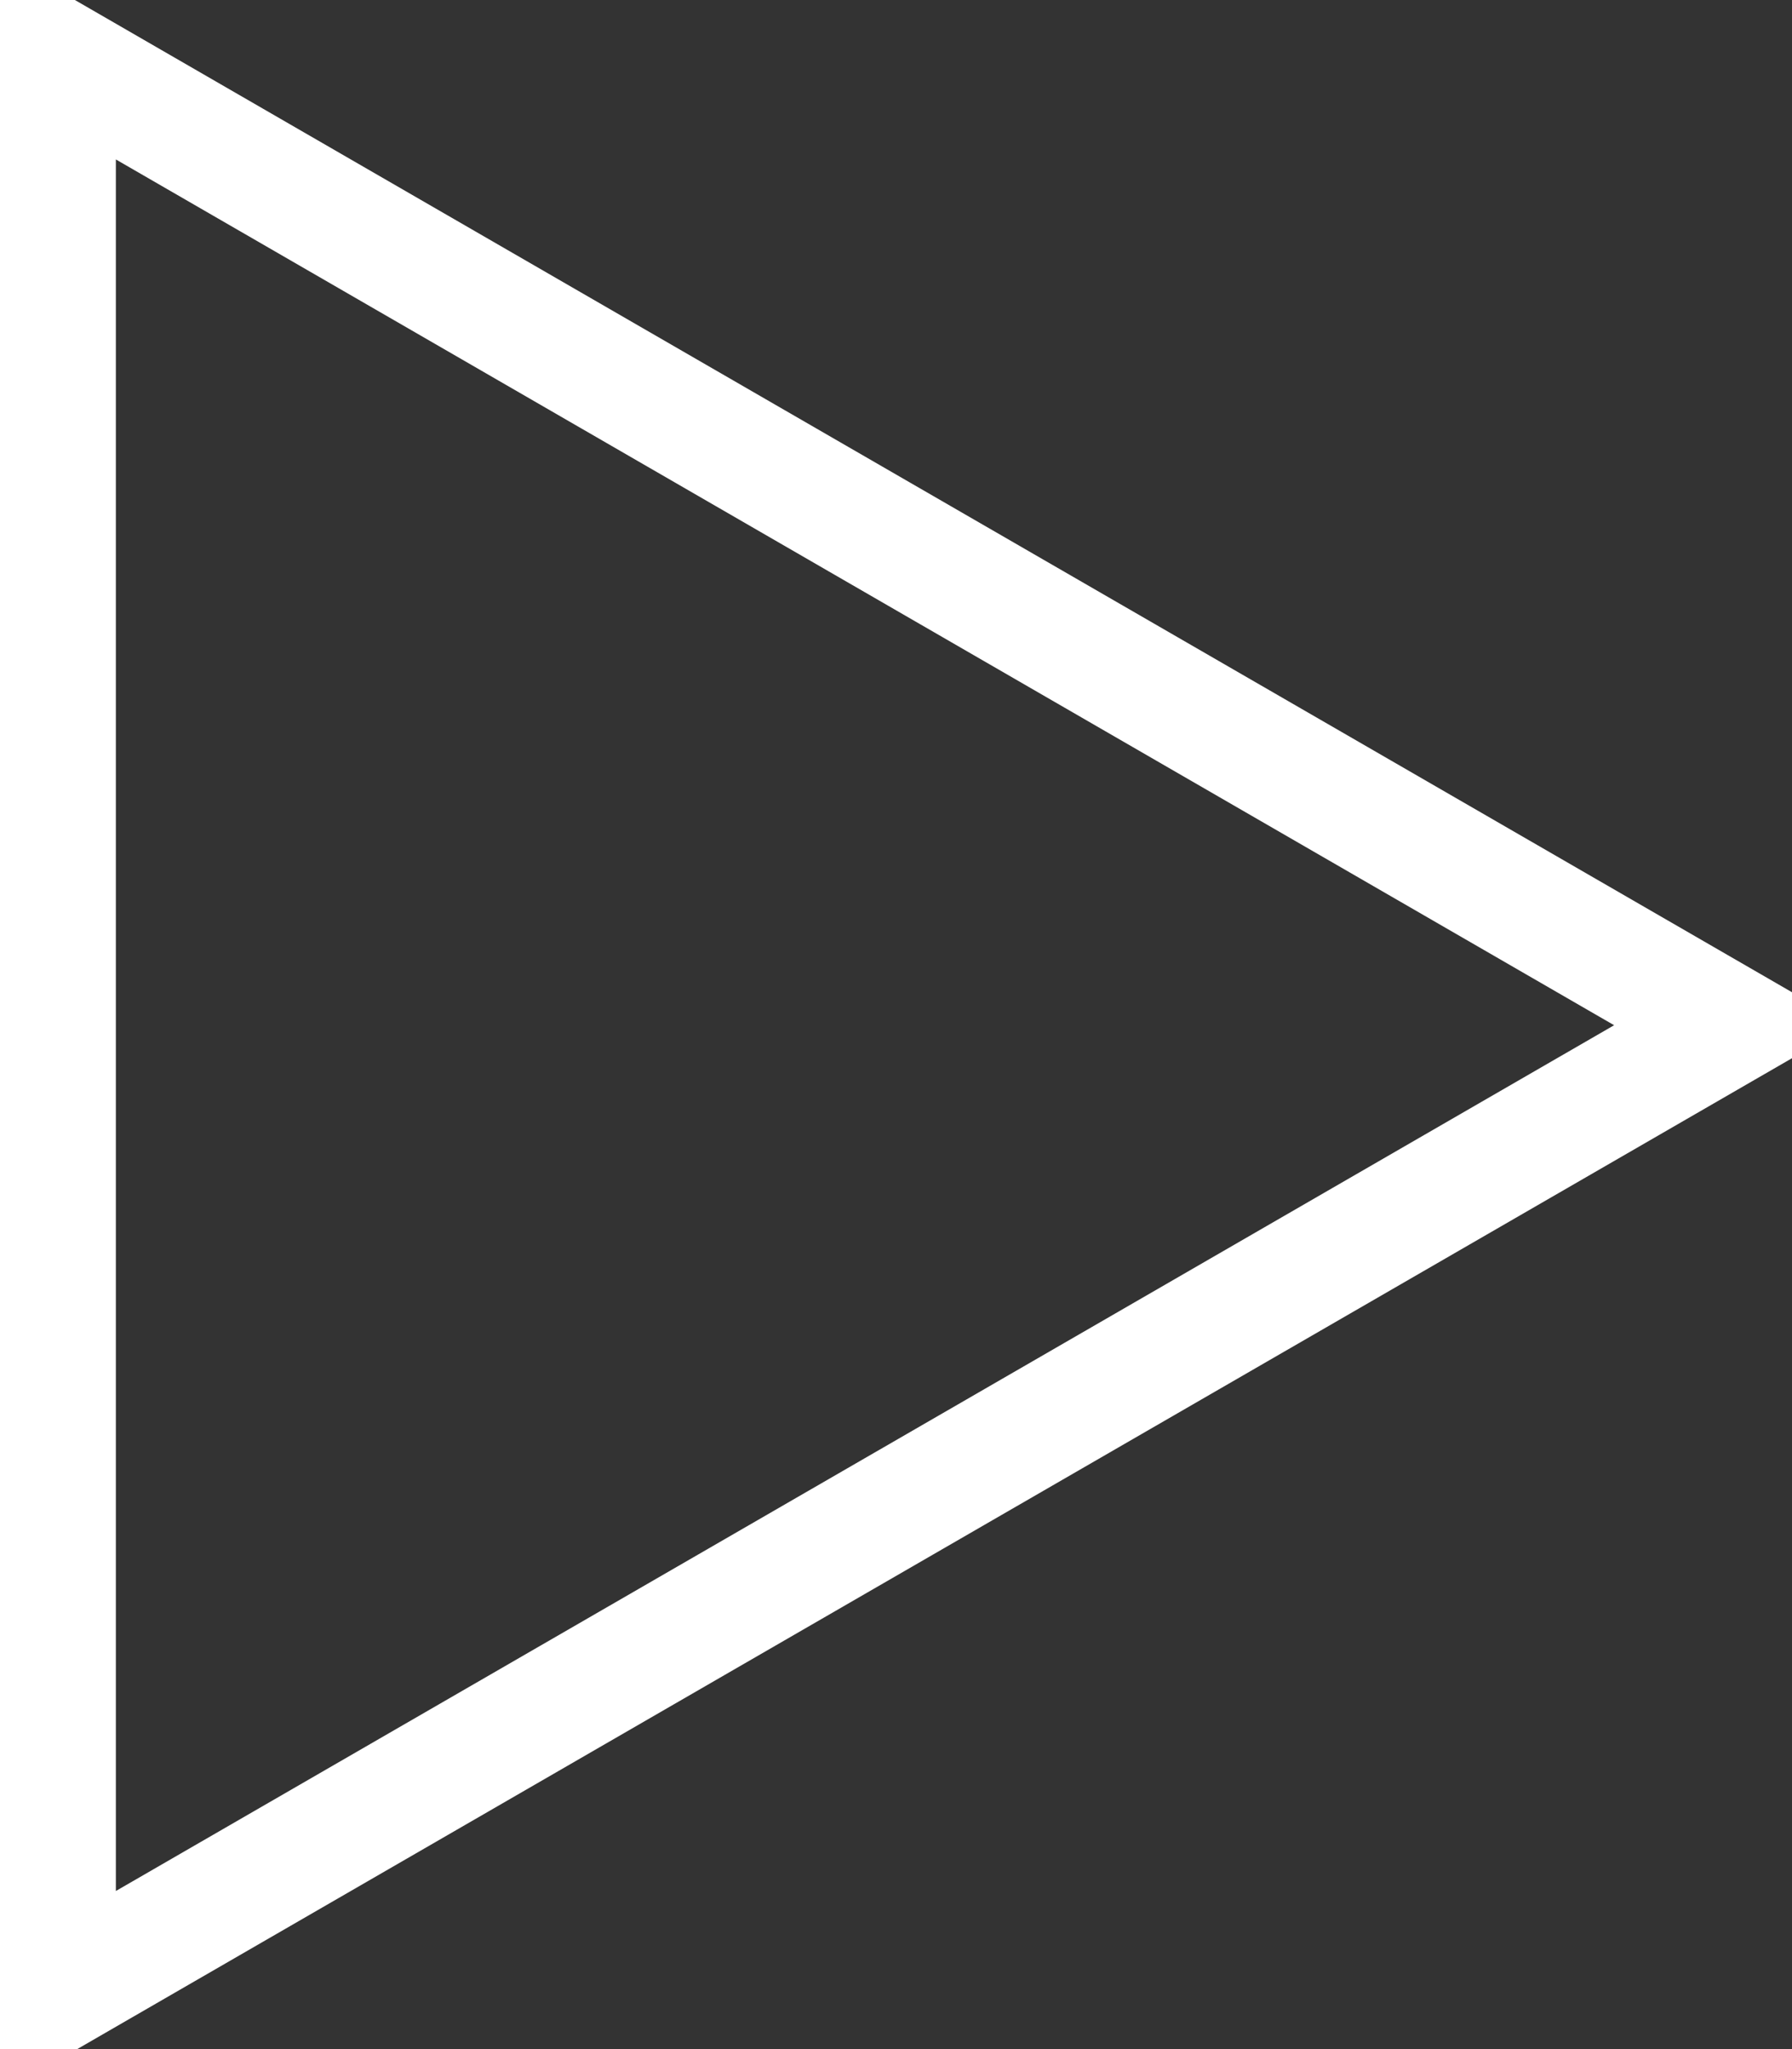
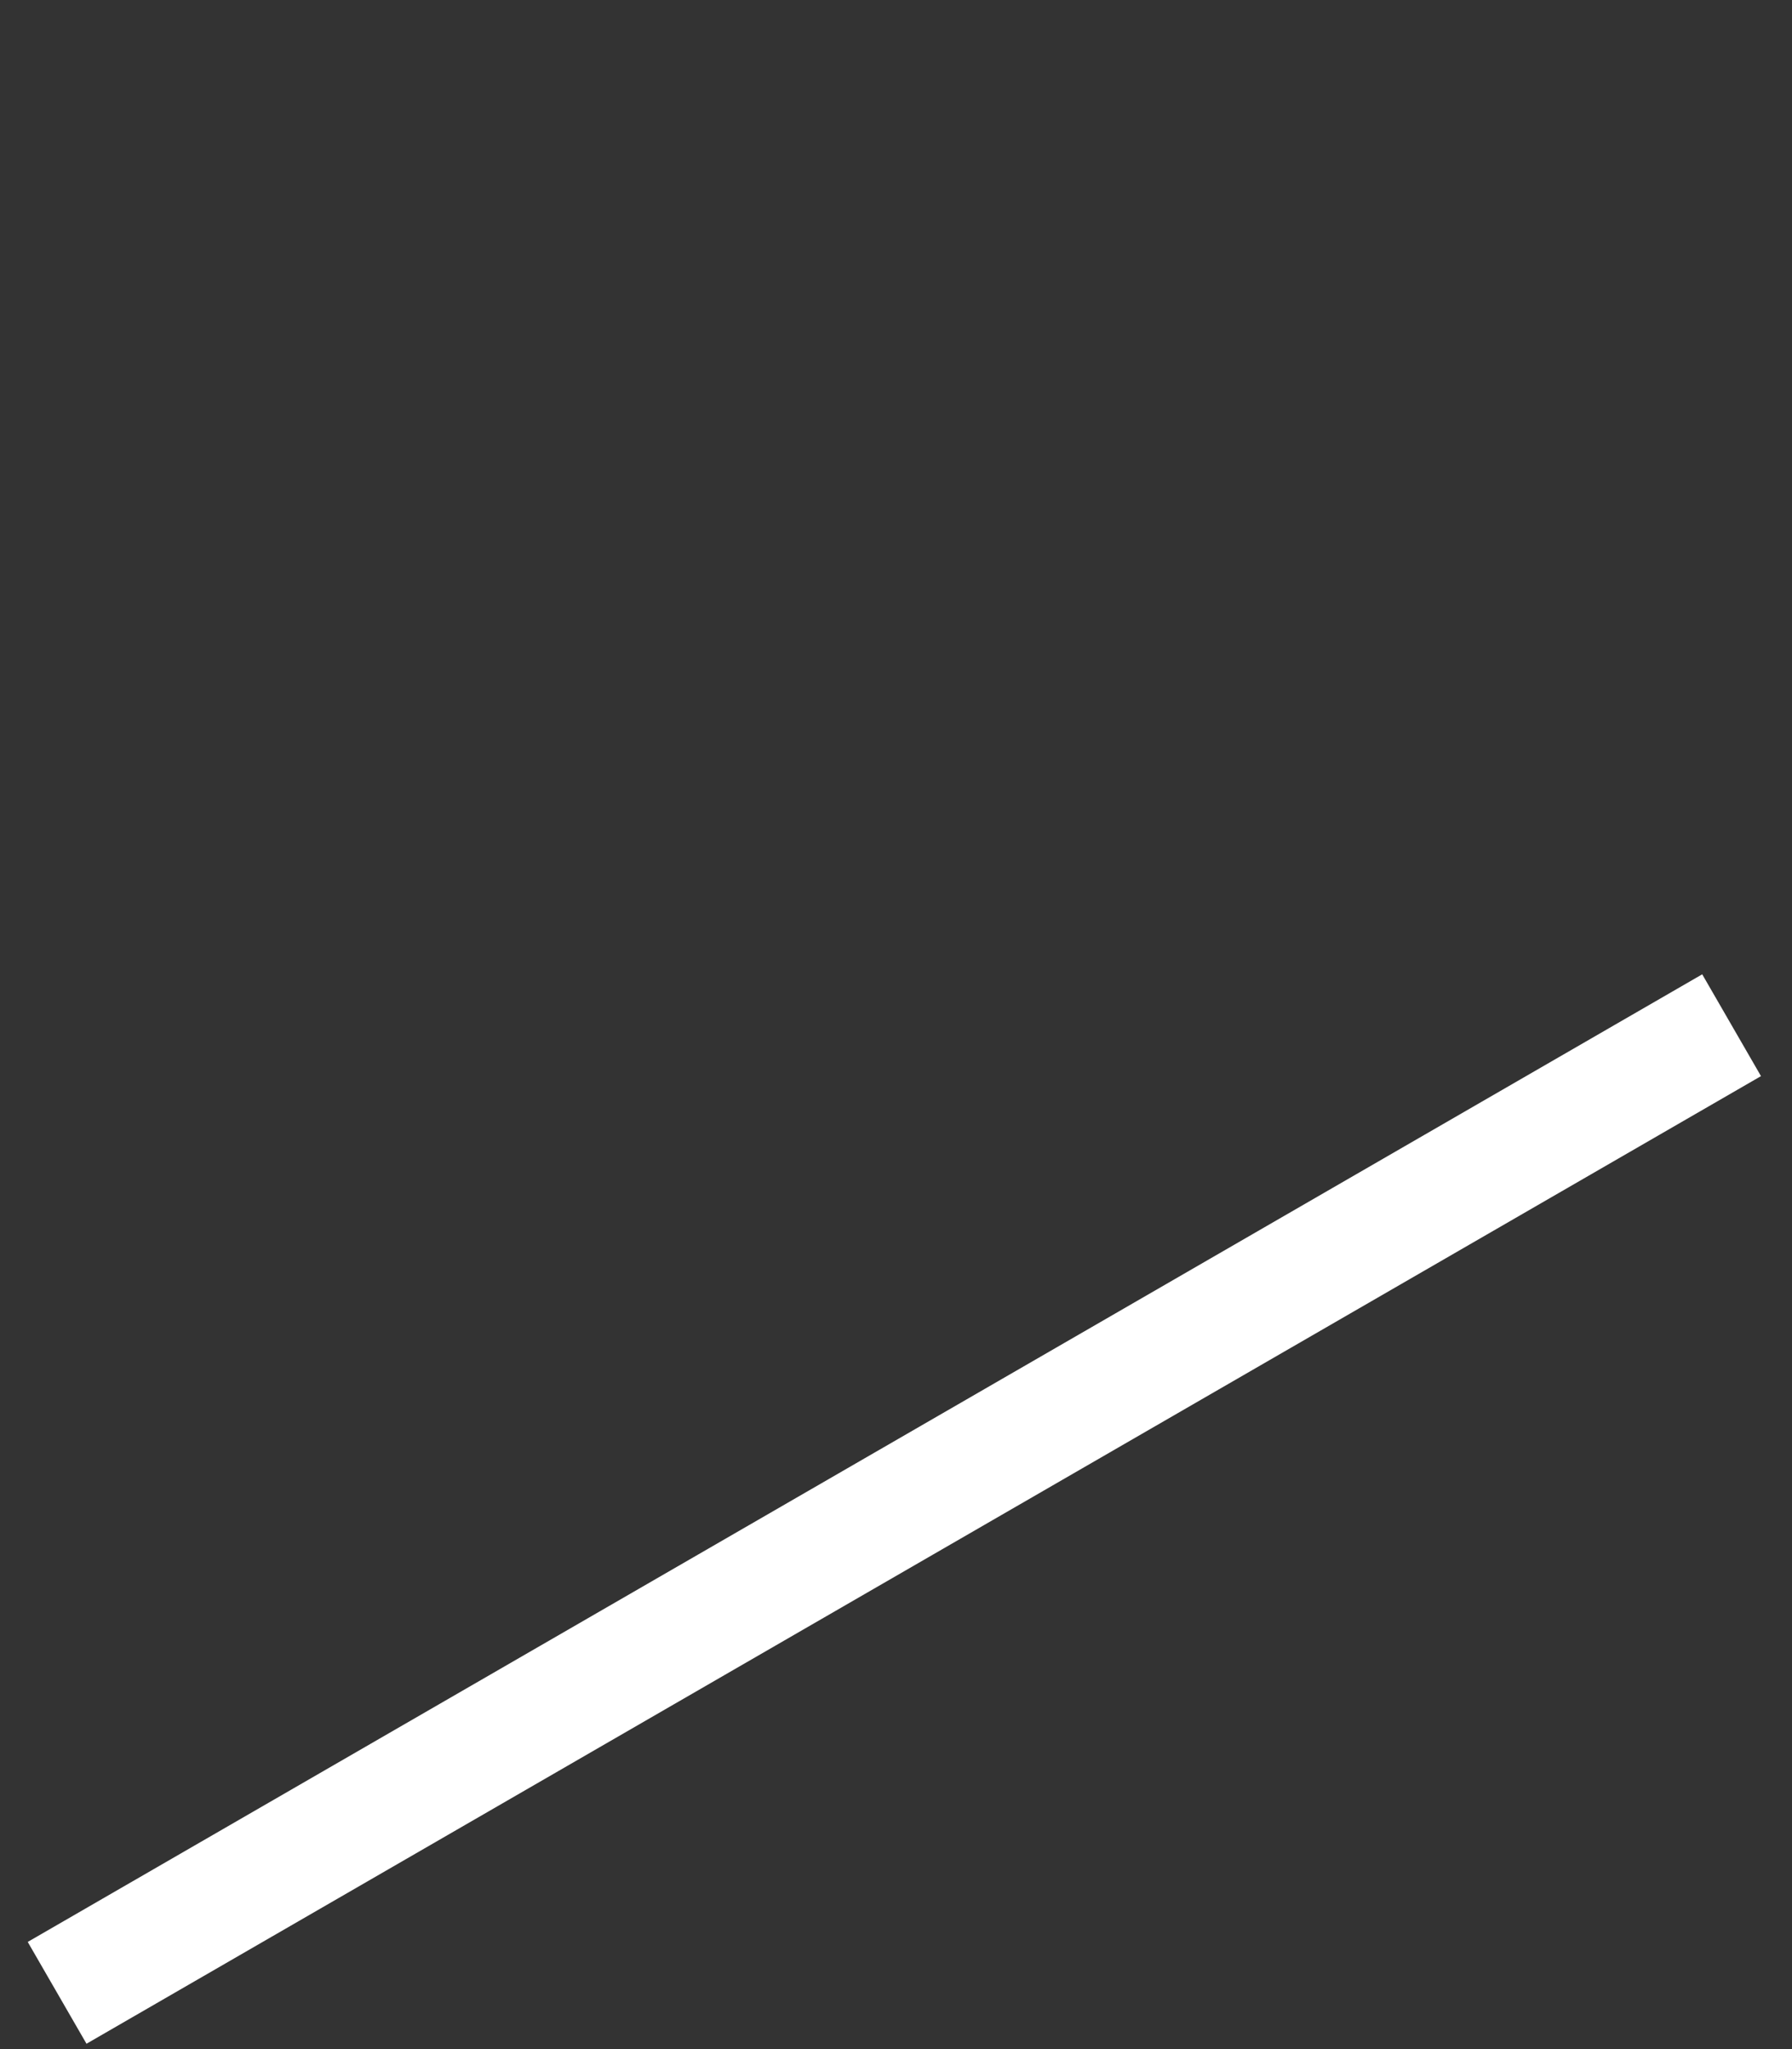
<svg xmlns="http://www.w3.org/2000/svg" width="30.5" height="34.86" viewBox="0 0 15.25 17.43">
  <rect x="0" y="0" width="15.25" height="17.43" fill="#333333" stroke="none" />
  <defs>
    <style>
      .cls-1 {
        fill: none;
        stroke: #fff;
        stroke-width: 1px;
        fill-rule: evenodd;
      }
    </style>
  </defs>
-   <path id="多边形_1" data-name="多边形 1" class="cls-1" d="M897.611,5404.6l-14.25,8.23v-16.46Z" transform="translate(-882.875 -5395.88)" />
+   <path id="多边形_1" data-name="多边形 1" class="cls-1" d="M897.611,5404.6l-14.25,8.23Z" transform="translate(-882.875 -5395.88)" />
</svg>